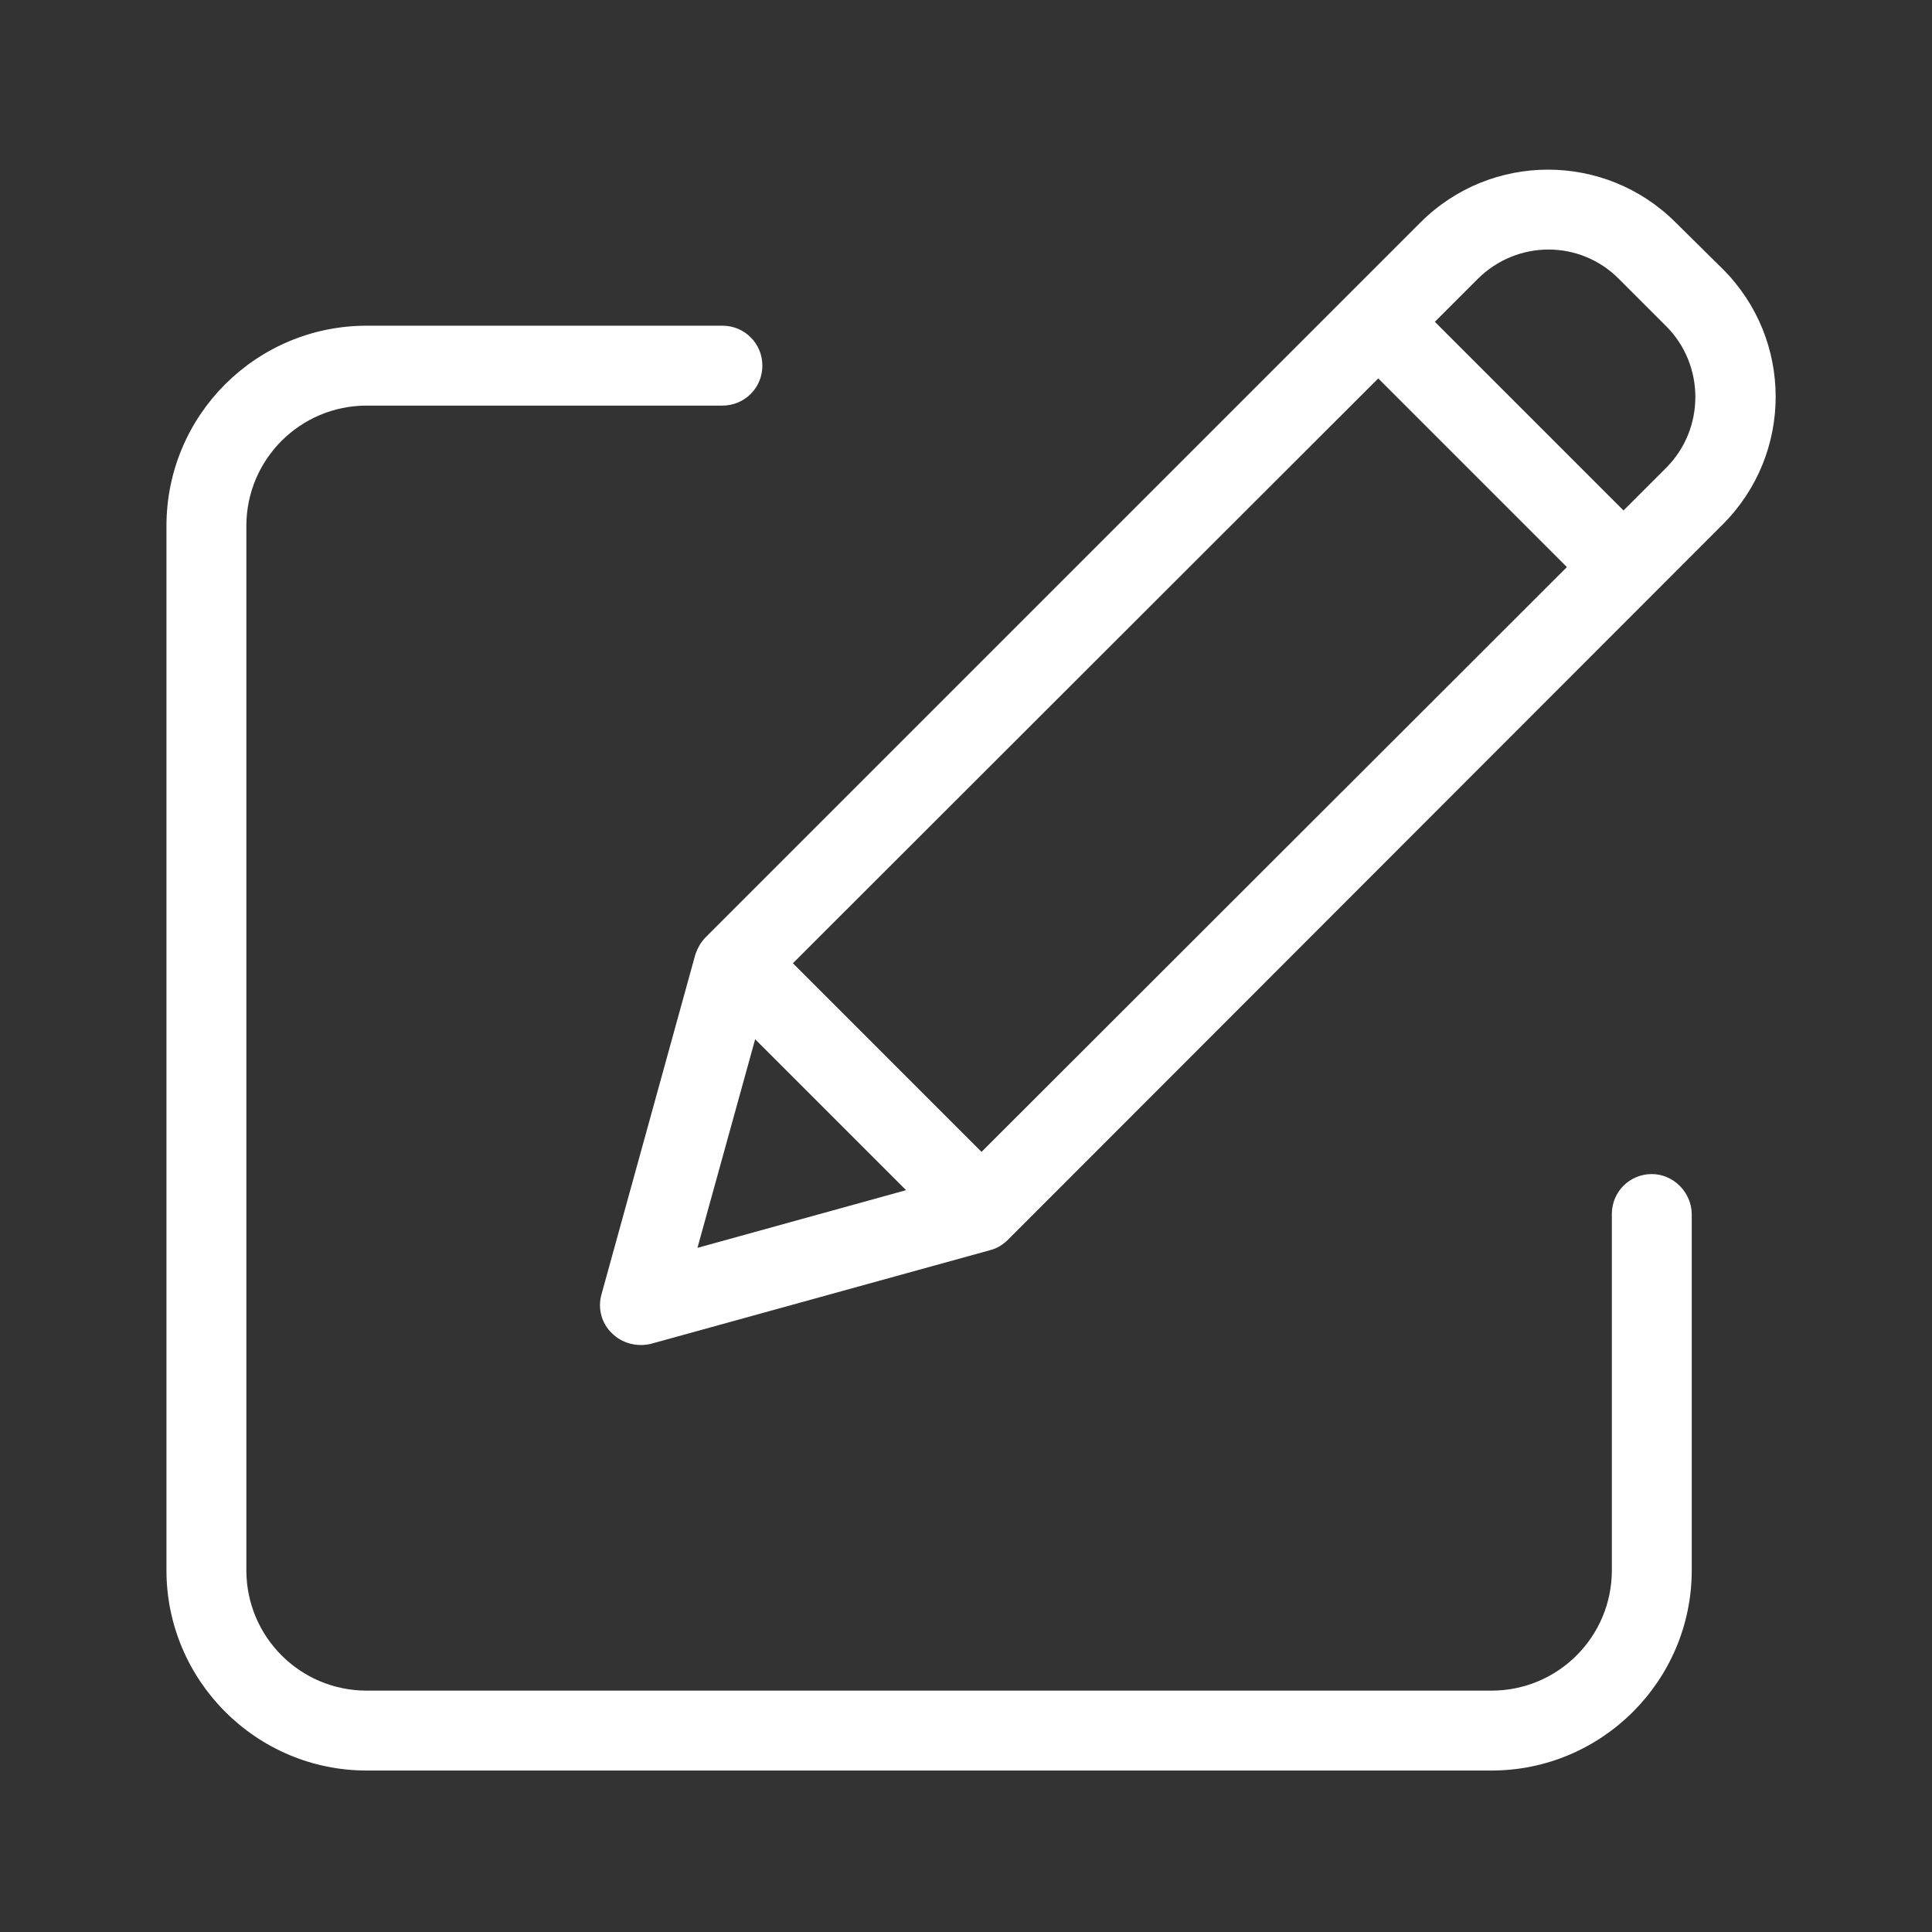
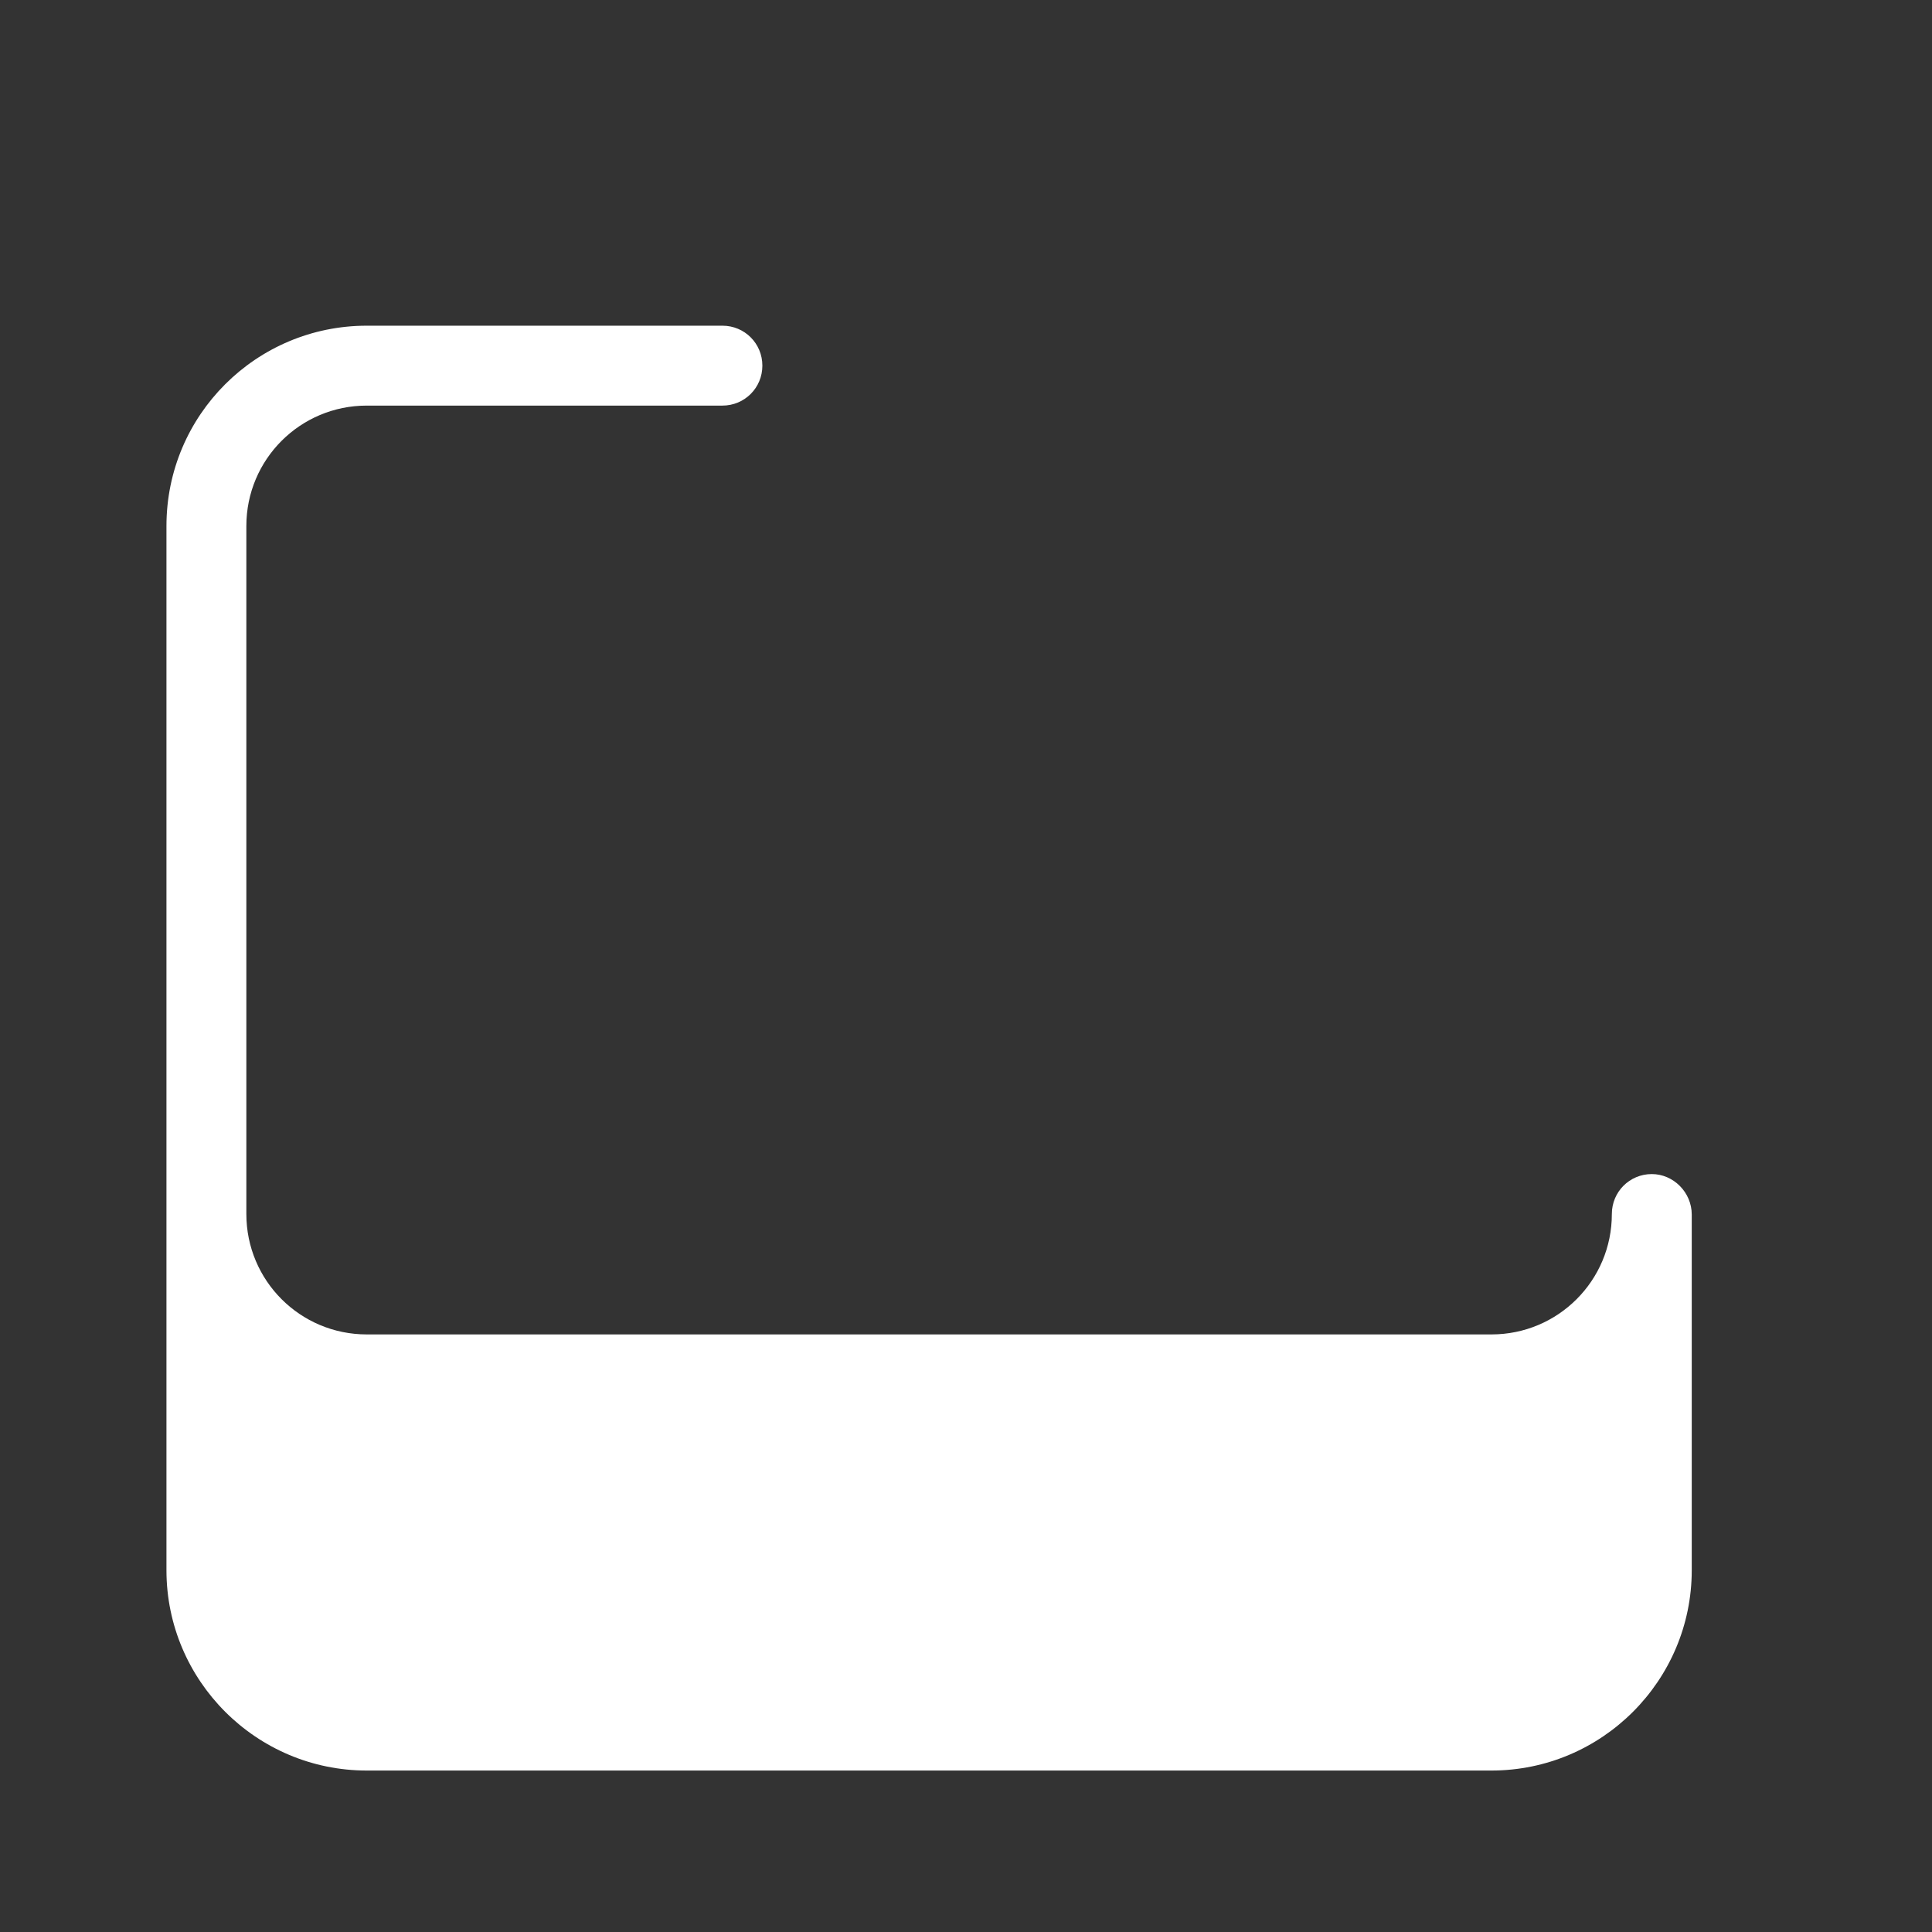
<svg xmlns="http://www.w3.org/2000/svg" version="1.1" id="Layer_1" x="0px" y="0px" viewBox="0 0 348.2 348.2" style="enable-background:new 0 0 348.2 348.2;" xml:space="preserve">
  <rect x="0" y="0" width="348.2" height="348.2" fill="#333333" stroke="none" />
  <style type="text/css">
	.st0{fill:#FFFFFF;}
</style>
-   <path class="st0" d="M297.7,211.6c-4,0-7.2,3.2-7.2,7.2V283c0,12-9.7,21.7-21.7,21.7H66.1c-12,0-21.7-9.7-21.7-21.7V94.8  c0-12,9.7-21.7,21.7-21.7h64.1c4,0,7.2-3.2,7.2-7.2c0-4-3.2-7.2-7.2-7.2H66.1C46.2,58.7,30,74.8,30,94.8V283  c0,19.9,16.2,36.1,36.1,36.1h202.7c19.9,0,36.1-16.2,36.1-36.1v-64.1C304.9,214.9,301.6,211.6,297.7,211.6z" />
-   <path class="st0" d="M302,40.1c-12.7-12.7-33.3-12.7-46,0L127.2,168.9c-0.9,0.9-1.5,2-1.9,3.2l-16.9,61.2c-0.7,2.5,0,5.2,1.9,7  c1.8,1.8,4.5,2.5,7,1.9l61.2-16.9c1.2-0.3,2.3-1,3.2-1.9L310.5,94.5c12.7-12.7,12.7-33.3,0-46L302,40.1z M142.9,173.6L248.4,68.2  l34,34L176.9,207.6L142.9,173.6z M136.1,187.3l27.2,27.2l-37.6,10.4L136.1,187.3z M300.3,84.3l-7.7,7.7l-34-34l7.7-7.7  c7.1-7.1,18.5-7.1,25.5,0l8.5,8.5C307.3,65.8,307.3,77.3,300.3,84.3z" />
+   <path class="st0" d="M297.7,211.6c-4,0-7.2,3.2-7.2,7.2c0,12-9.7,21.7-21.7,21.7H66.1c-12,0-21.7-9.7-21.7-21.7V94.8  c0-12,9.7-21.7,21.7-21.7h64.1c4,0,7.2-3.2,7.2-7.2c0-4-3.2-7.2-7.2-7.2H66.1C46.2,58.7,30,74.8,30,94.8V283  c0,19.9,16.2,36.1,36.1,36.1h202.7c19.9,0,36.1-16.2,36.1-36.1v-64.1C304.9,214.9,301.6,211.6,297.7,211.6z" />
</svg>